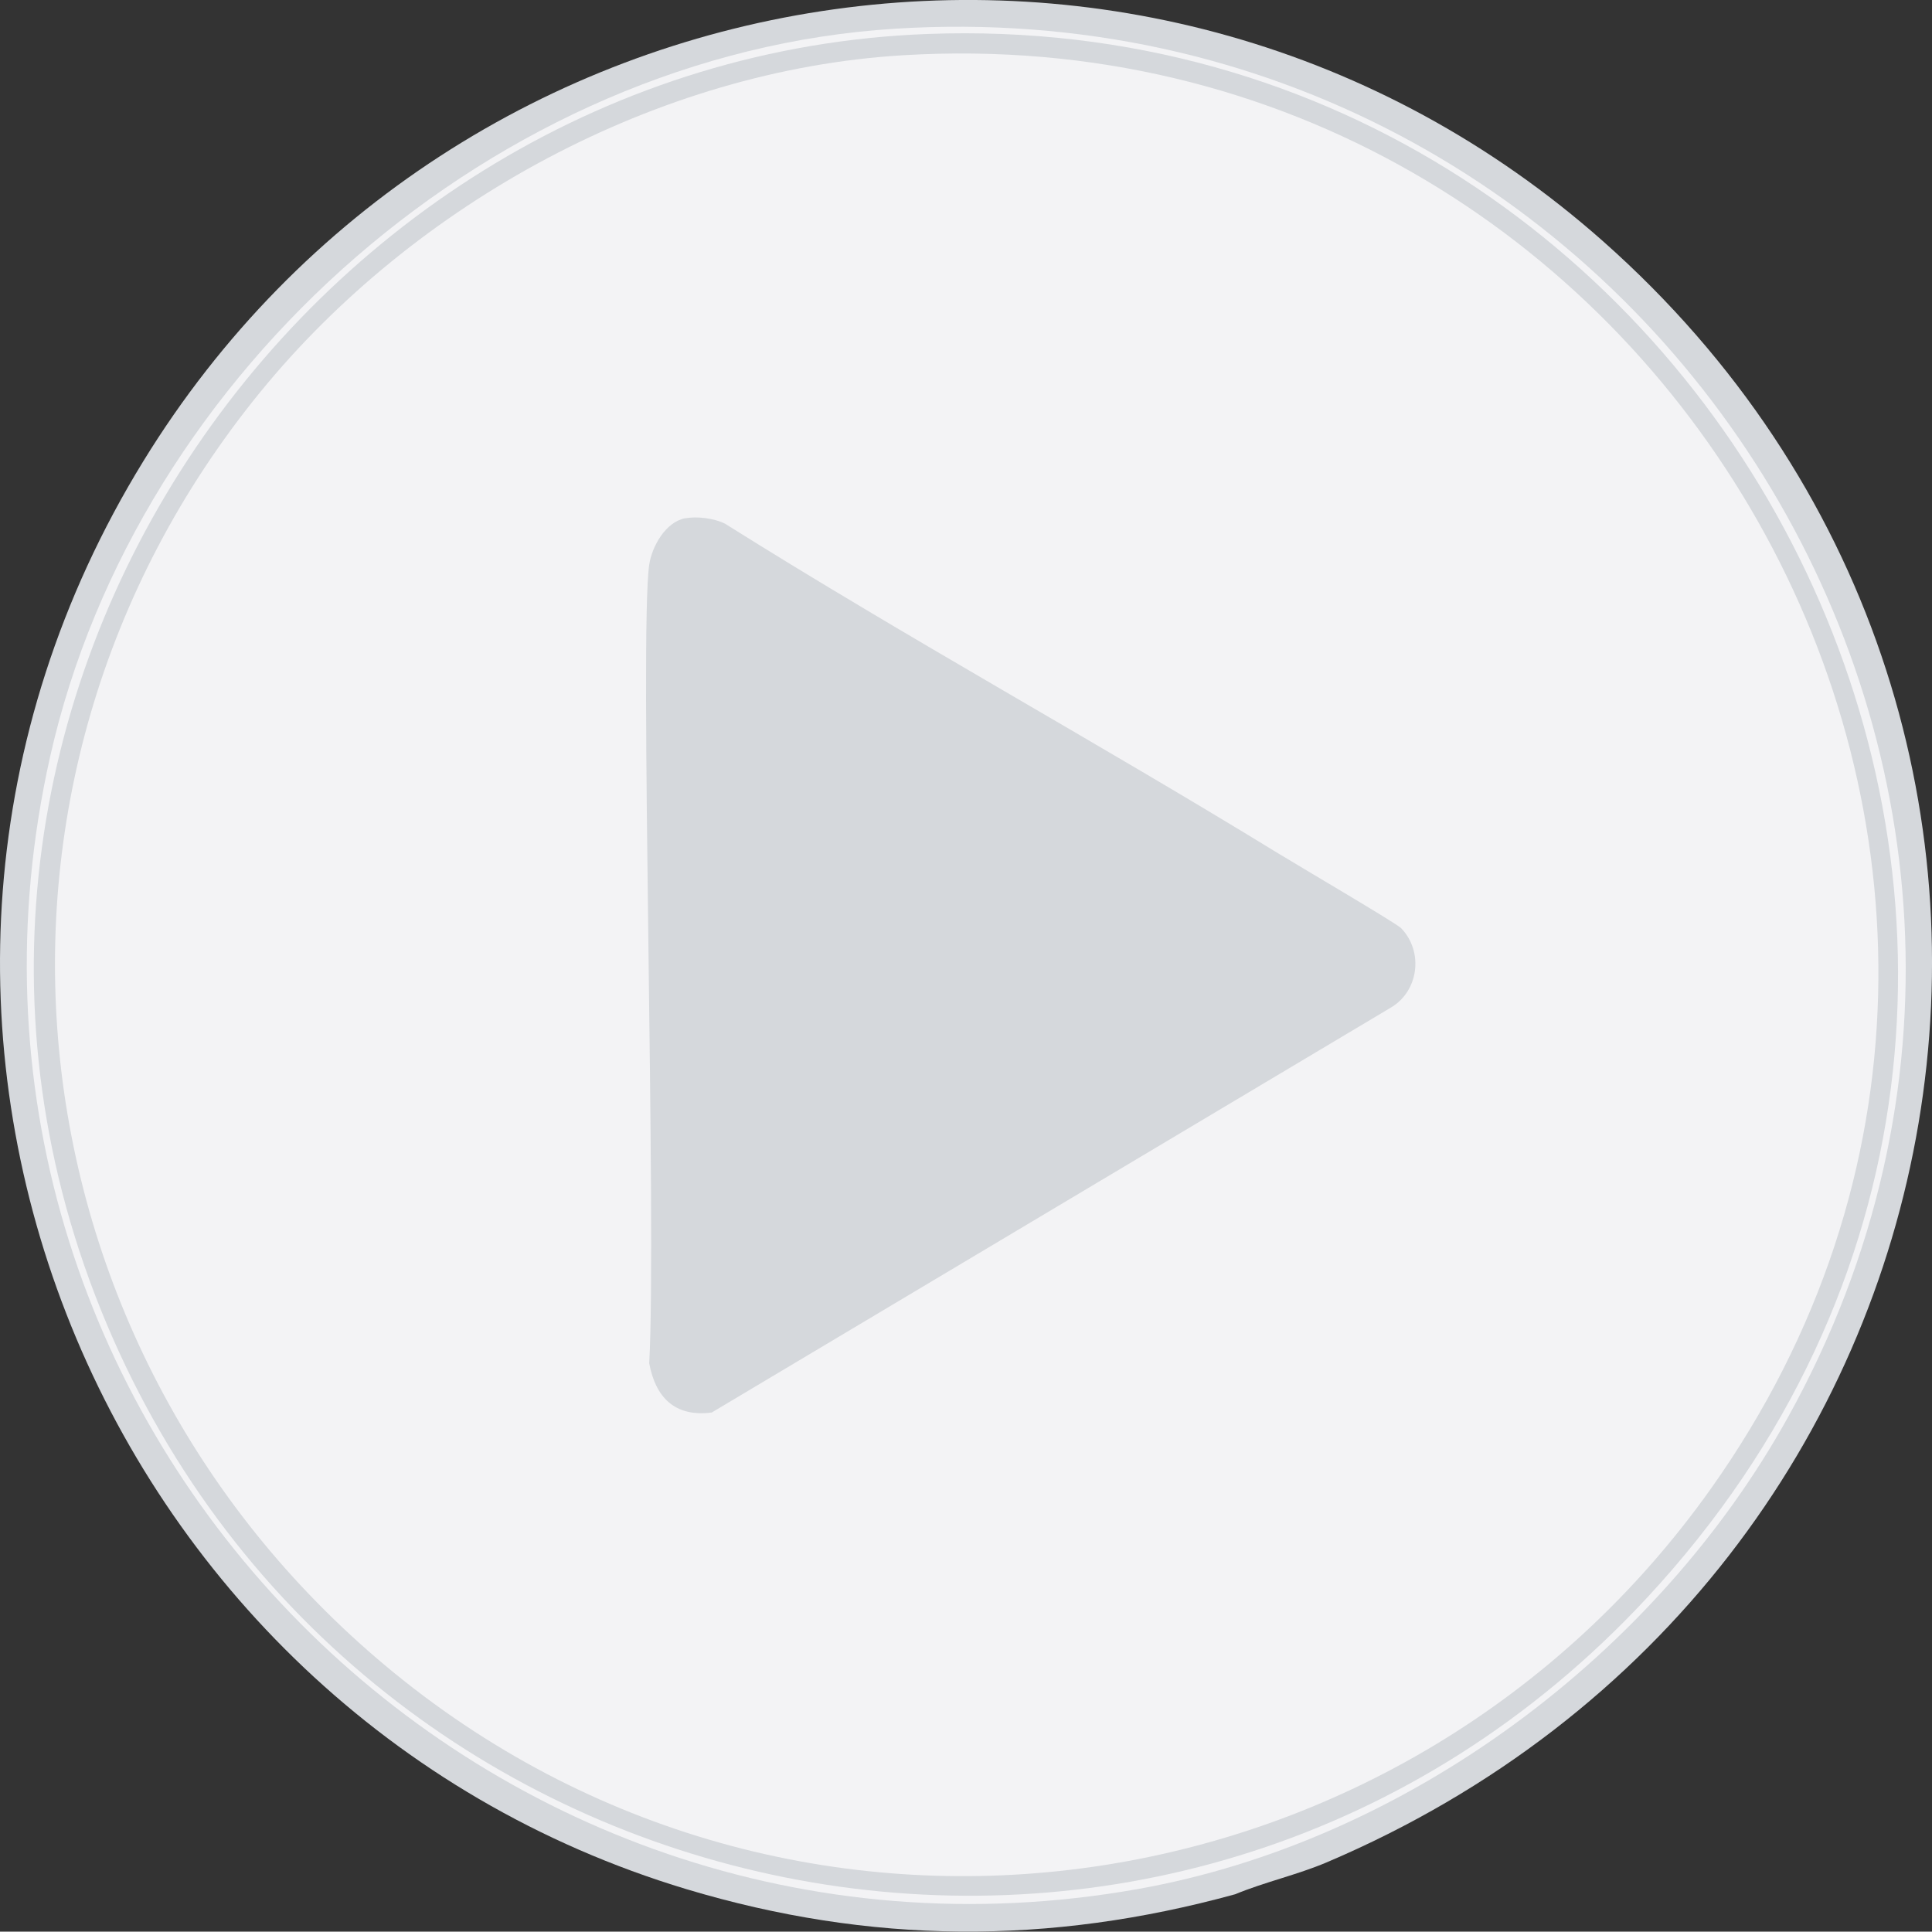
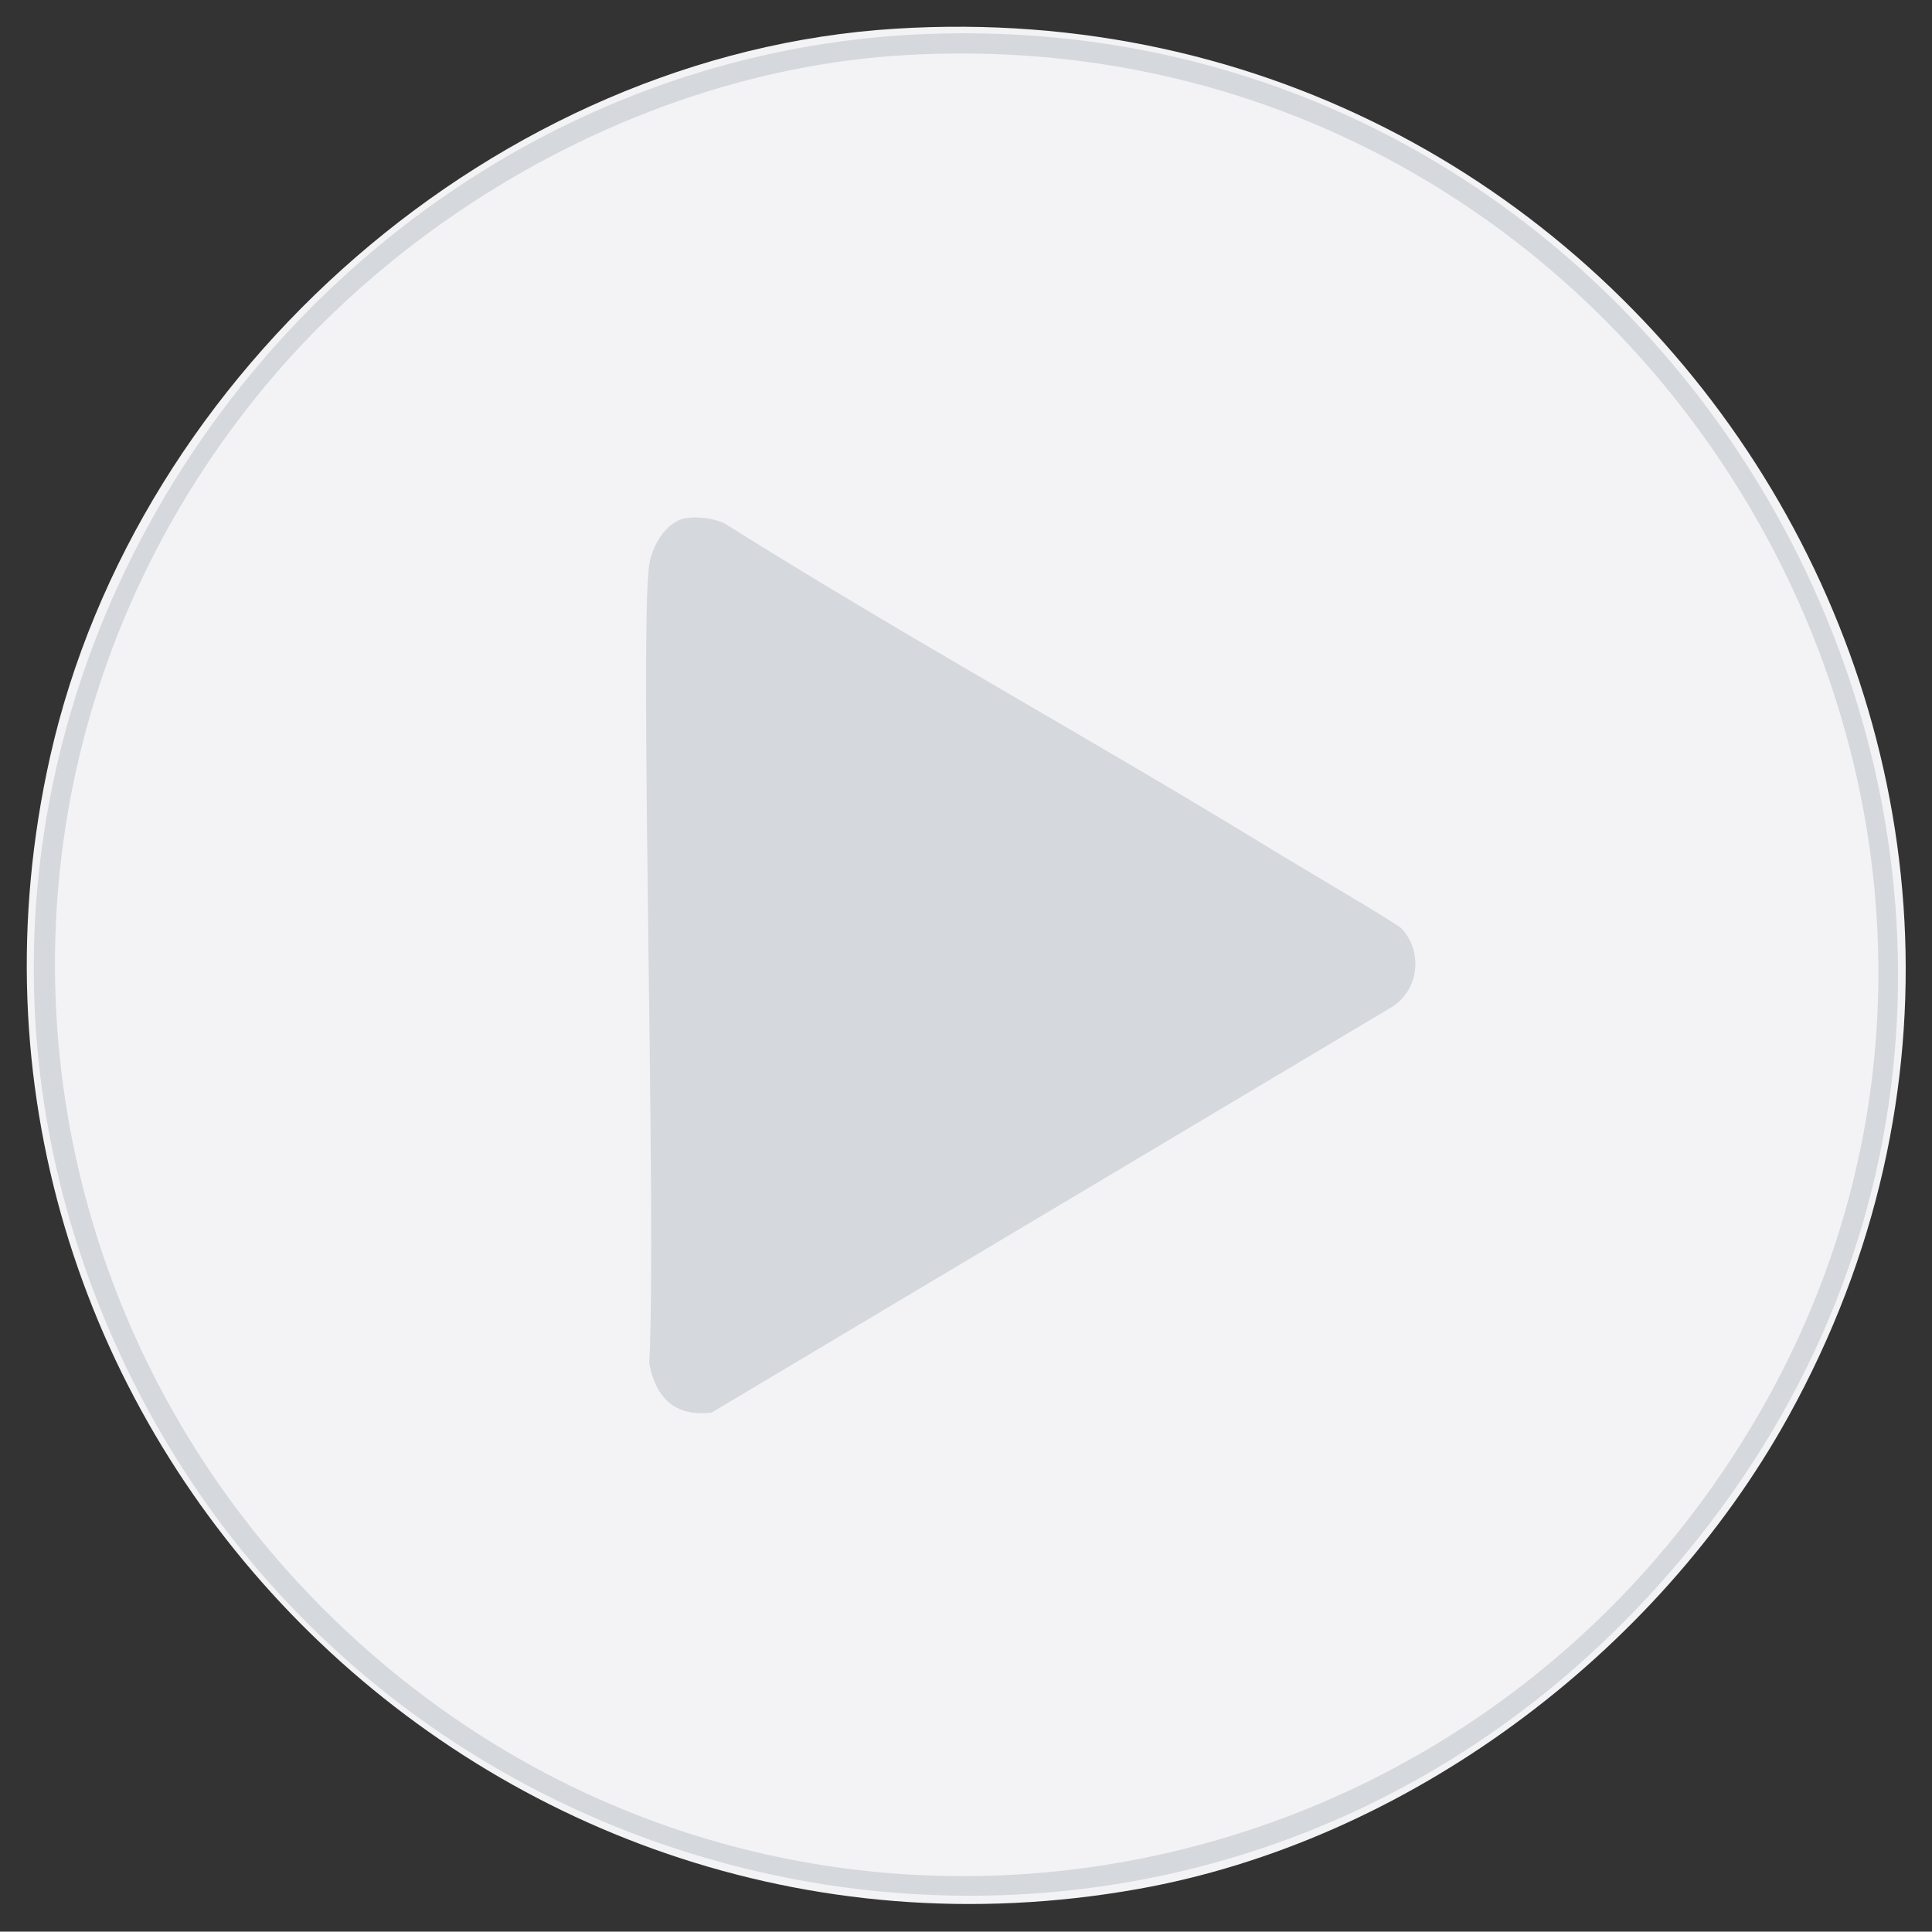
<svg xmlns="http://www.w3.org/2000/svg" id="Layer_1" viewBox="0 0 106.33 106.31">
  <rect x="0" y="0" width="106.33" height="106.31" fill="#333333" stroke="none" />
  <defs>
    <style>
      .cls-1 {
        fill: #f3f3f5;
      }

      .cls-2 {
        fill: #d5d8dc; //#1e8449 - green; #d5d8dc - grey; #53595d - default
      }

      .cls-3 {
        fill: #d5d8dc;
      }
    </style>
  </defs>
  <g id="Generative_Object">
    <g>
-       <path class="cls-3" d="M67.95,104.26c-10.2,2.8-20.06,2.75-30.18-.29C5.17,94.15-10.65,55.56,7.89,25.38,25.08-2.61,63.47-8.65,88.24,13.29c29.58,26.21,21.76,73.48-15.23,89.21-1.63.69-3.41,1.08-5.05,1.76Z" />
      <path class="cls-1" d="M49.27,1.58c41-2.56,68.84,40.84,49.15,76.39-7.24,13.08-21,23.37-35.82,26C26.19,110.42-5.36,77.79,2.76,41.64,7.54,20.37,27.37,2.94,49.27,1.58Z" />
      <path class="cls-3" d="M51.03,1.87C95.6.18,122.27,53.88,90.65,87.93c-25.3,27.24-69.12,19.06-84.08-13.48C-9.06,40.47,16.37,3.18,51.03,1.87Z" />
      <path class="cls-1" d="M49.71,3.04c41.85-2.51,68.77,44.63,44.46,78.88-16.71,23.54-49.84,28.59-72.44,10.18C.18,74.54-3.37,43.26,14.33,21.57,22.83,11.16,36.18,3.85,49.71,3.04Z" />
      <path class="cls-2" d="M37.7,28.53c.63-.13,1.6-.01,2.2.29,10.01,6.29,20.4,11.98,30.47,18.16.96.59,6.46,3.82,6.74,4.1,1.25,1.29.98,3.49-.59,4.39l-37.35,22.27c-2.03.26-3.09-.83-3.44-2.71.42-7.51-.55-40.17,0-43.95.15-1.01.9-2.35,1.98-2.56Z" />
    </g>
  </g>
</svg>